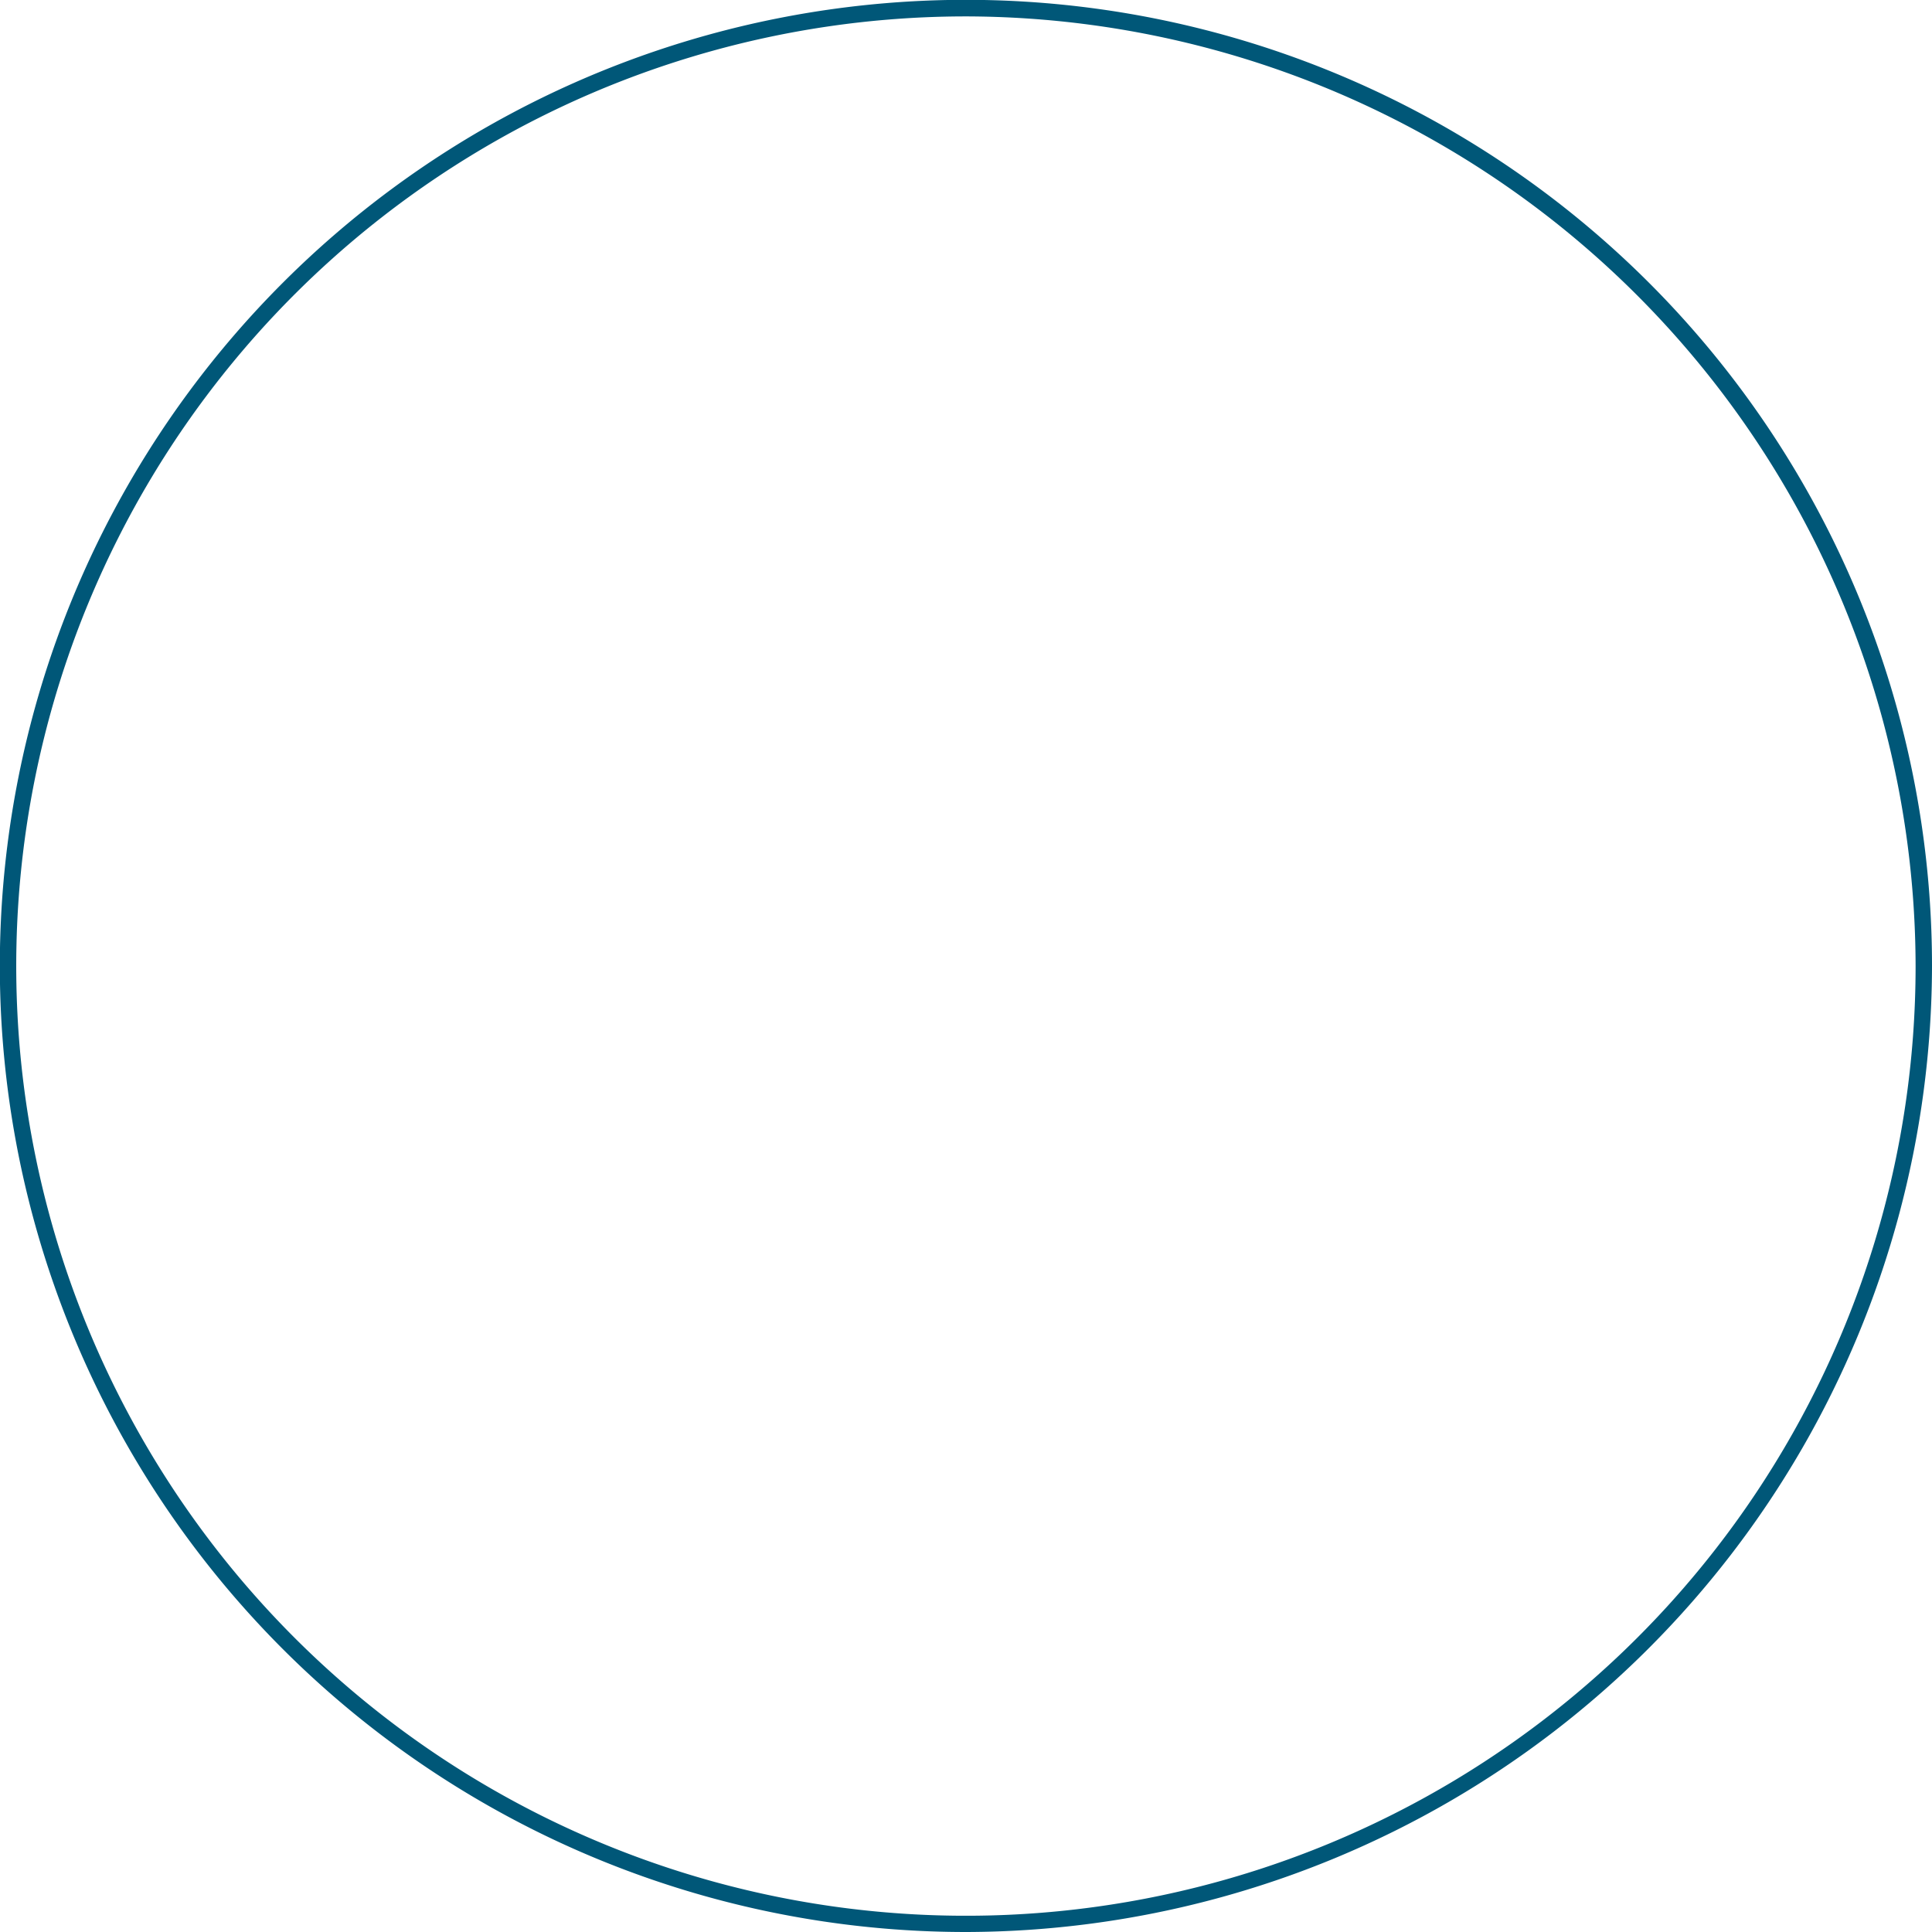
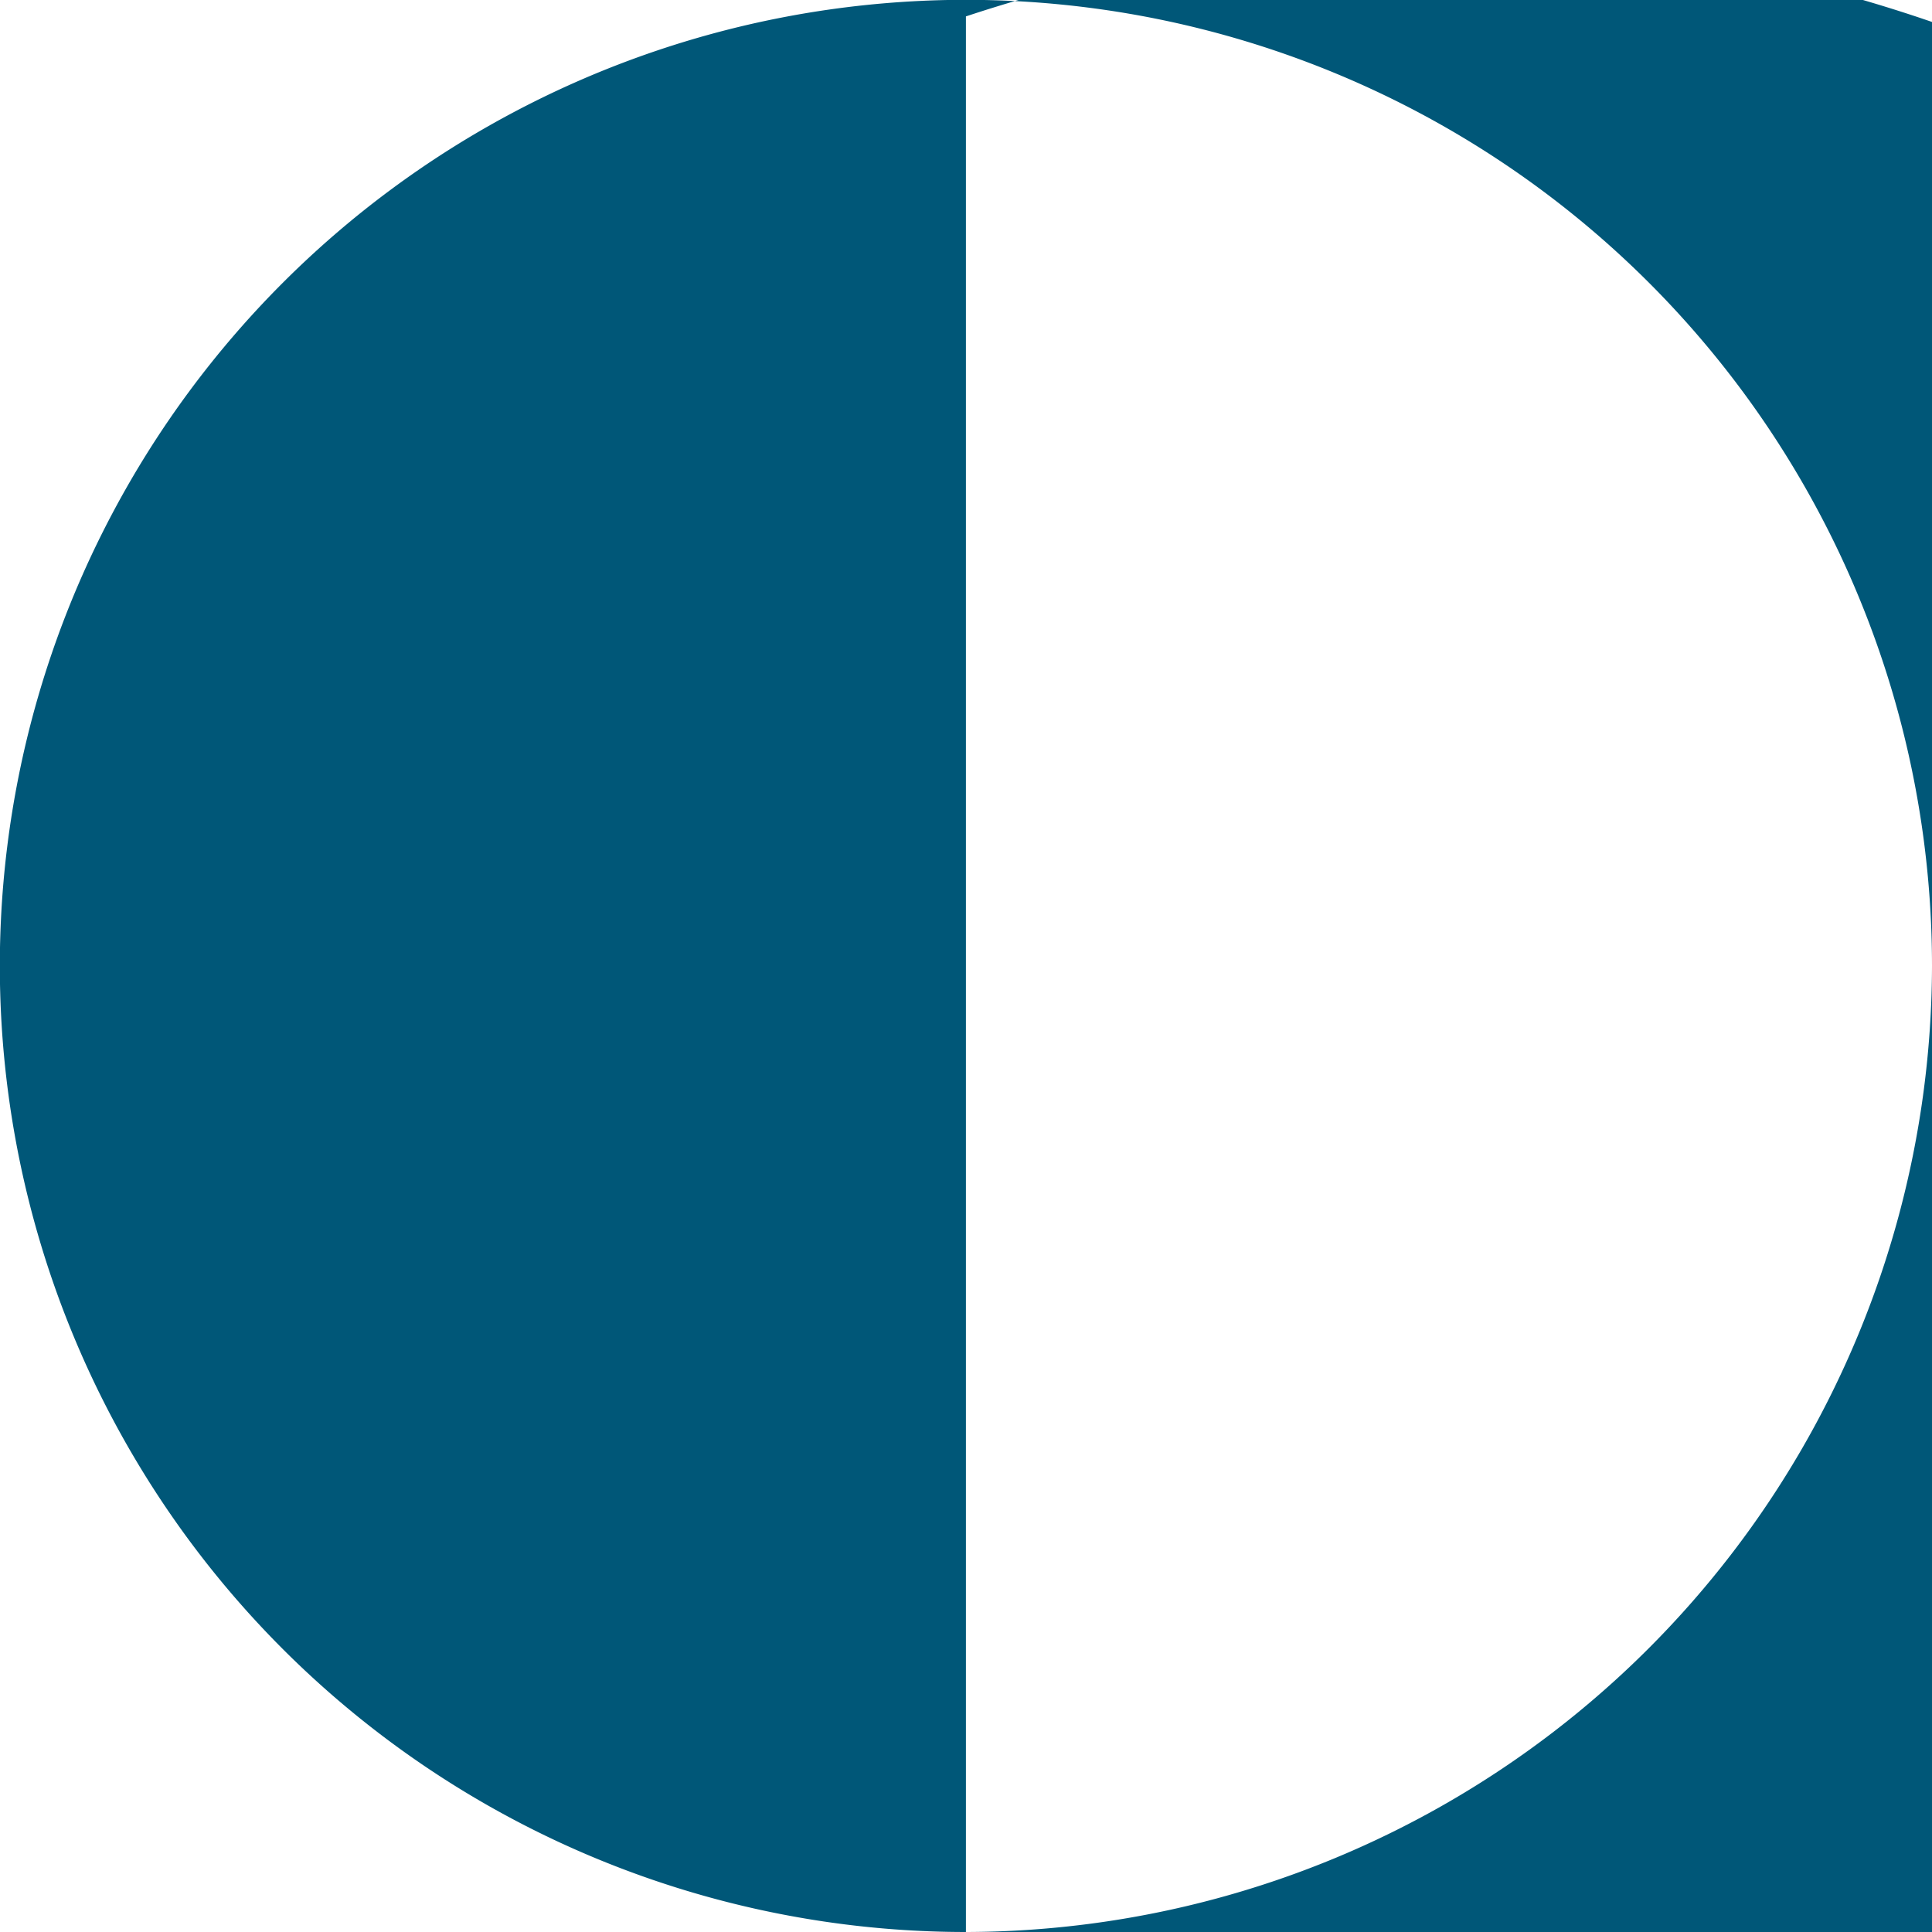
<svg xmlns="http://www.w3.org/2000/svg" viewBox="0 0 117.77 117.77">
  <defs>
    <style>.cls-1{fill:#005778;}</style>
  </defs>
  <title>Ресурс 15</title>
  <g id="Слой_2" data-name="Слой 2">
    <g id="OBJECTS">
-       <path class="cls-1" d="M58.88,117.77a58.89,58.89,0,1,1,58.89-58.89A59,59,0,0,1,58.88,117.77ZM58.88,1a57.89,57.89,0,1,0,57.89,57.89A58,58,0,0,0,58.88,1Z" />
+       <path class="cls-1" d="M58.88,117.77a58.89,58.89,0,1,1,58.89-58.89A59,59,0,0,1,58.88,117.77Za57.89,57.89,0,1,0,57.89,57.89A58,58,0,0,0,58.88,1Z" />
    </g>
  </g>
</svg>